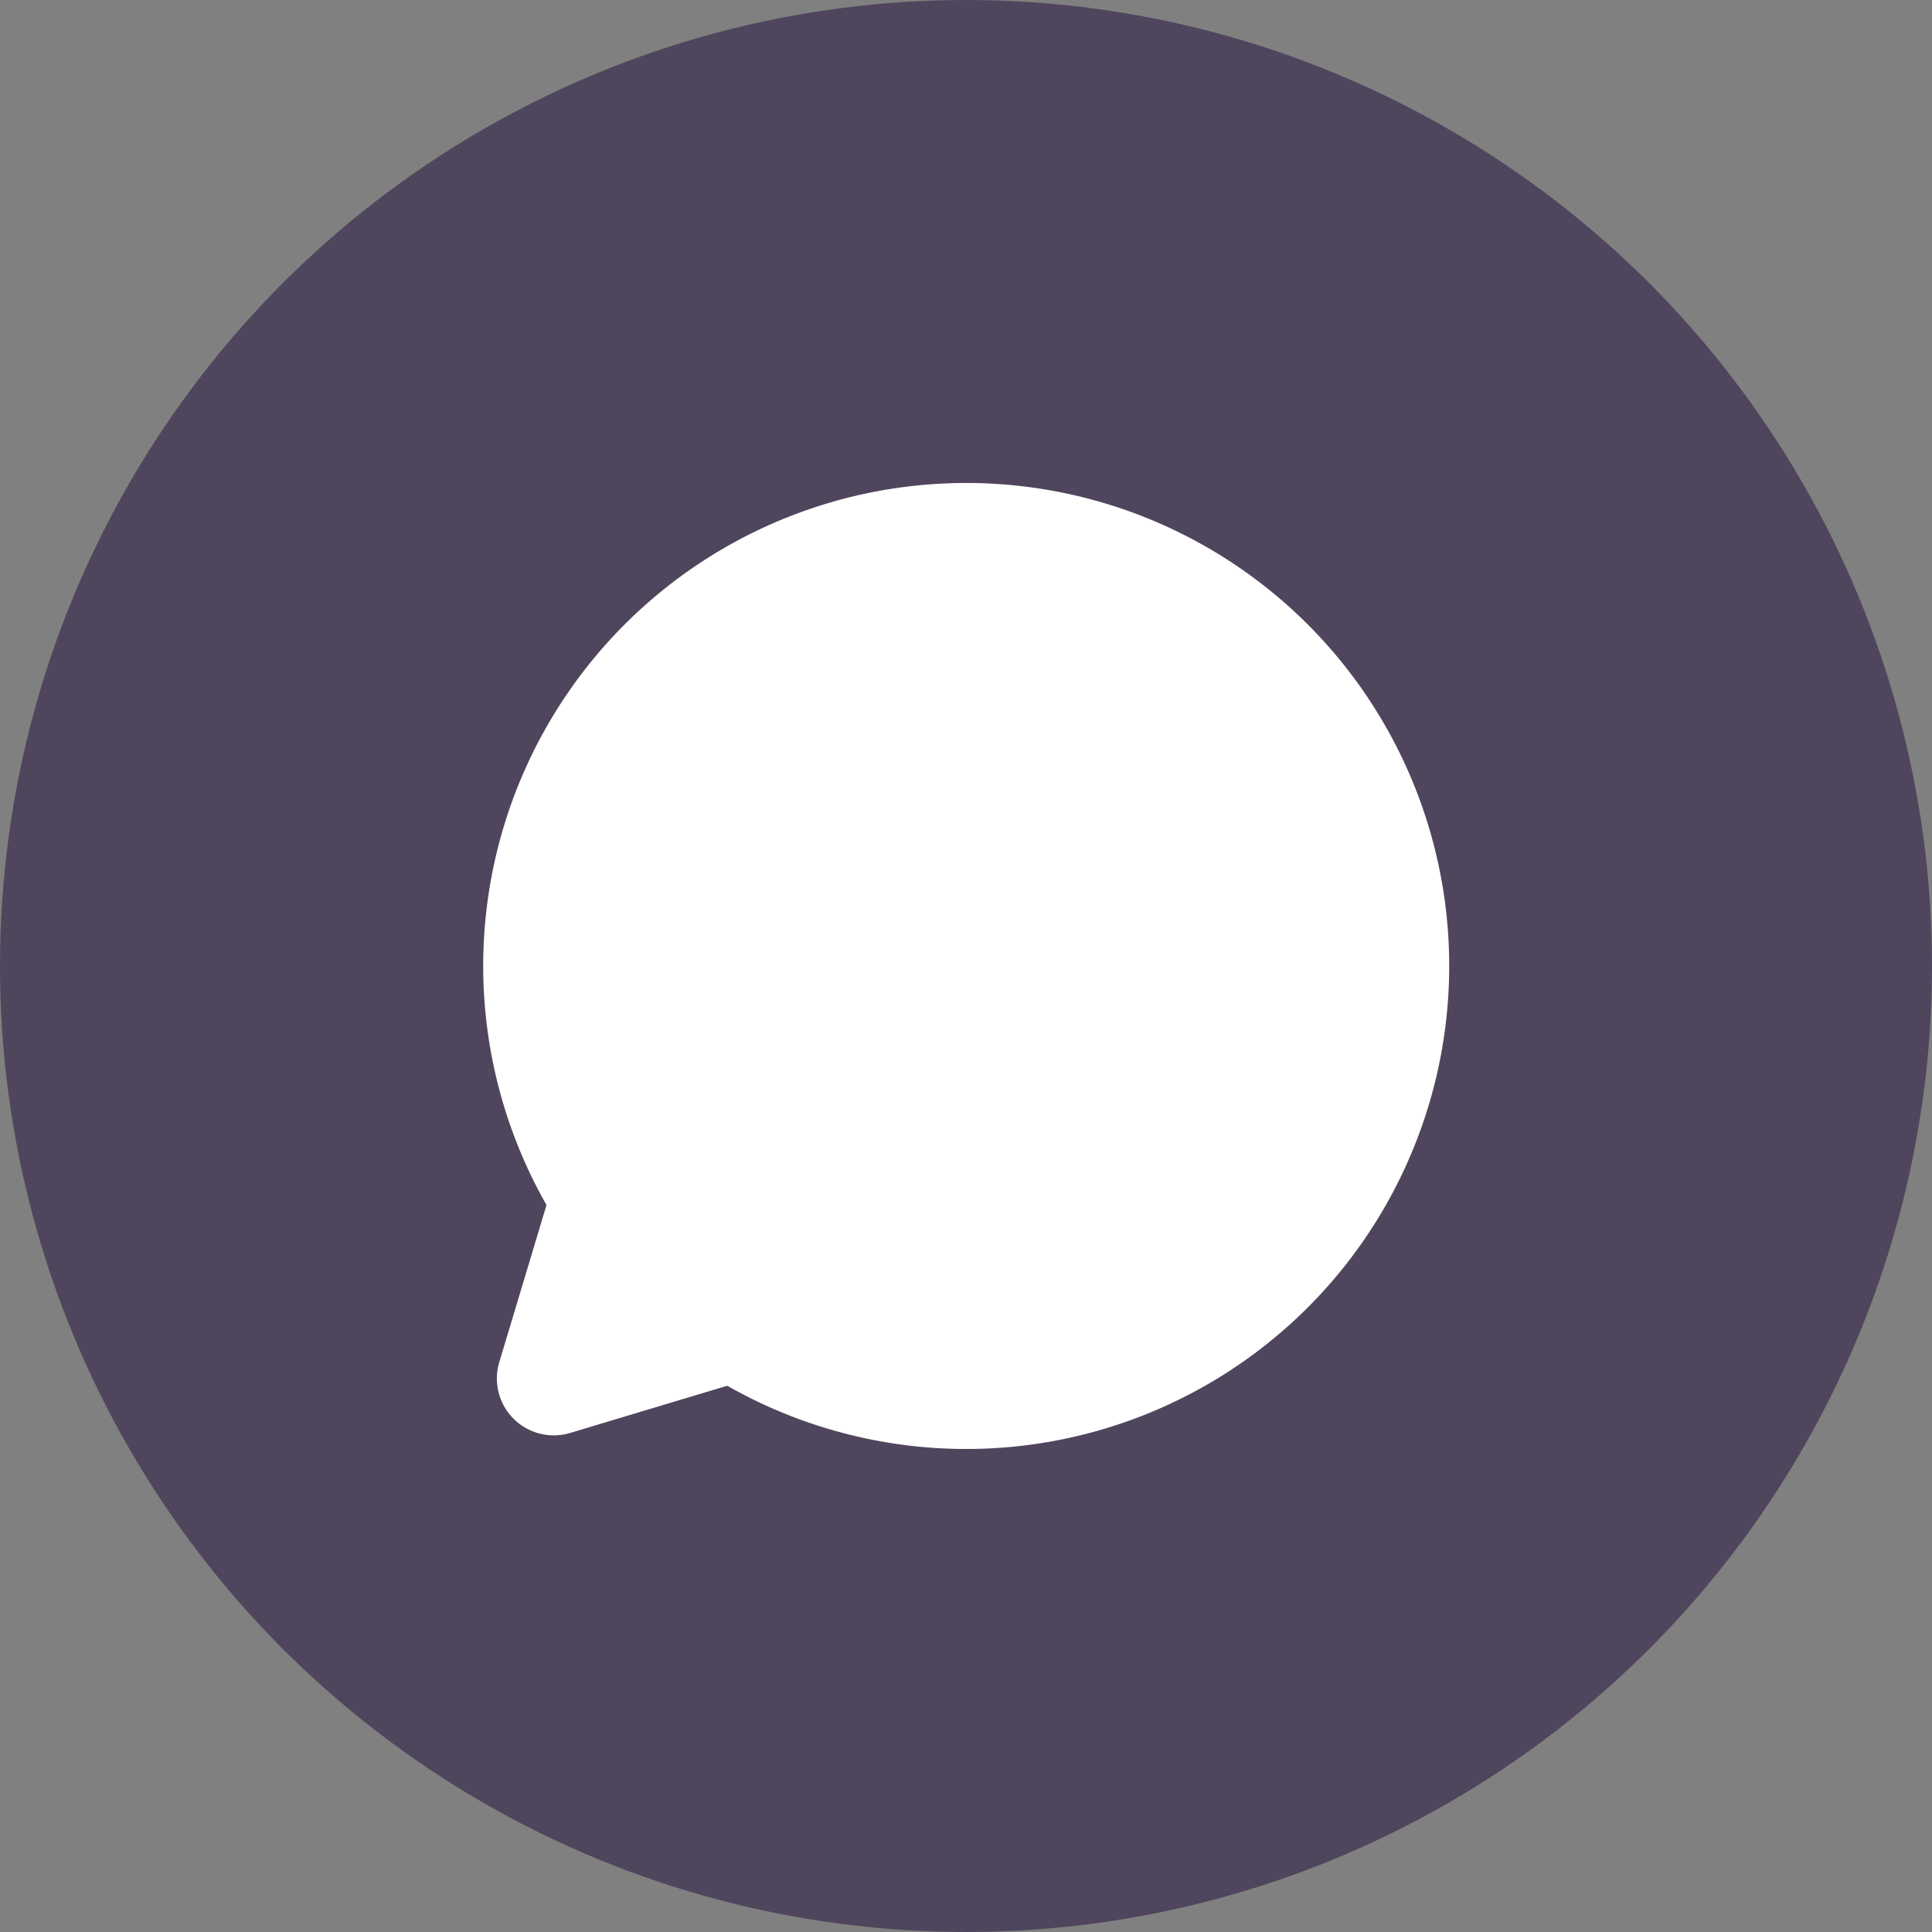
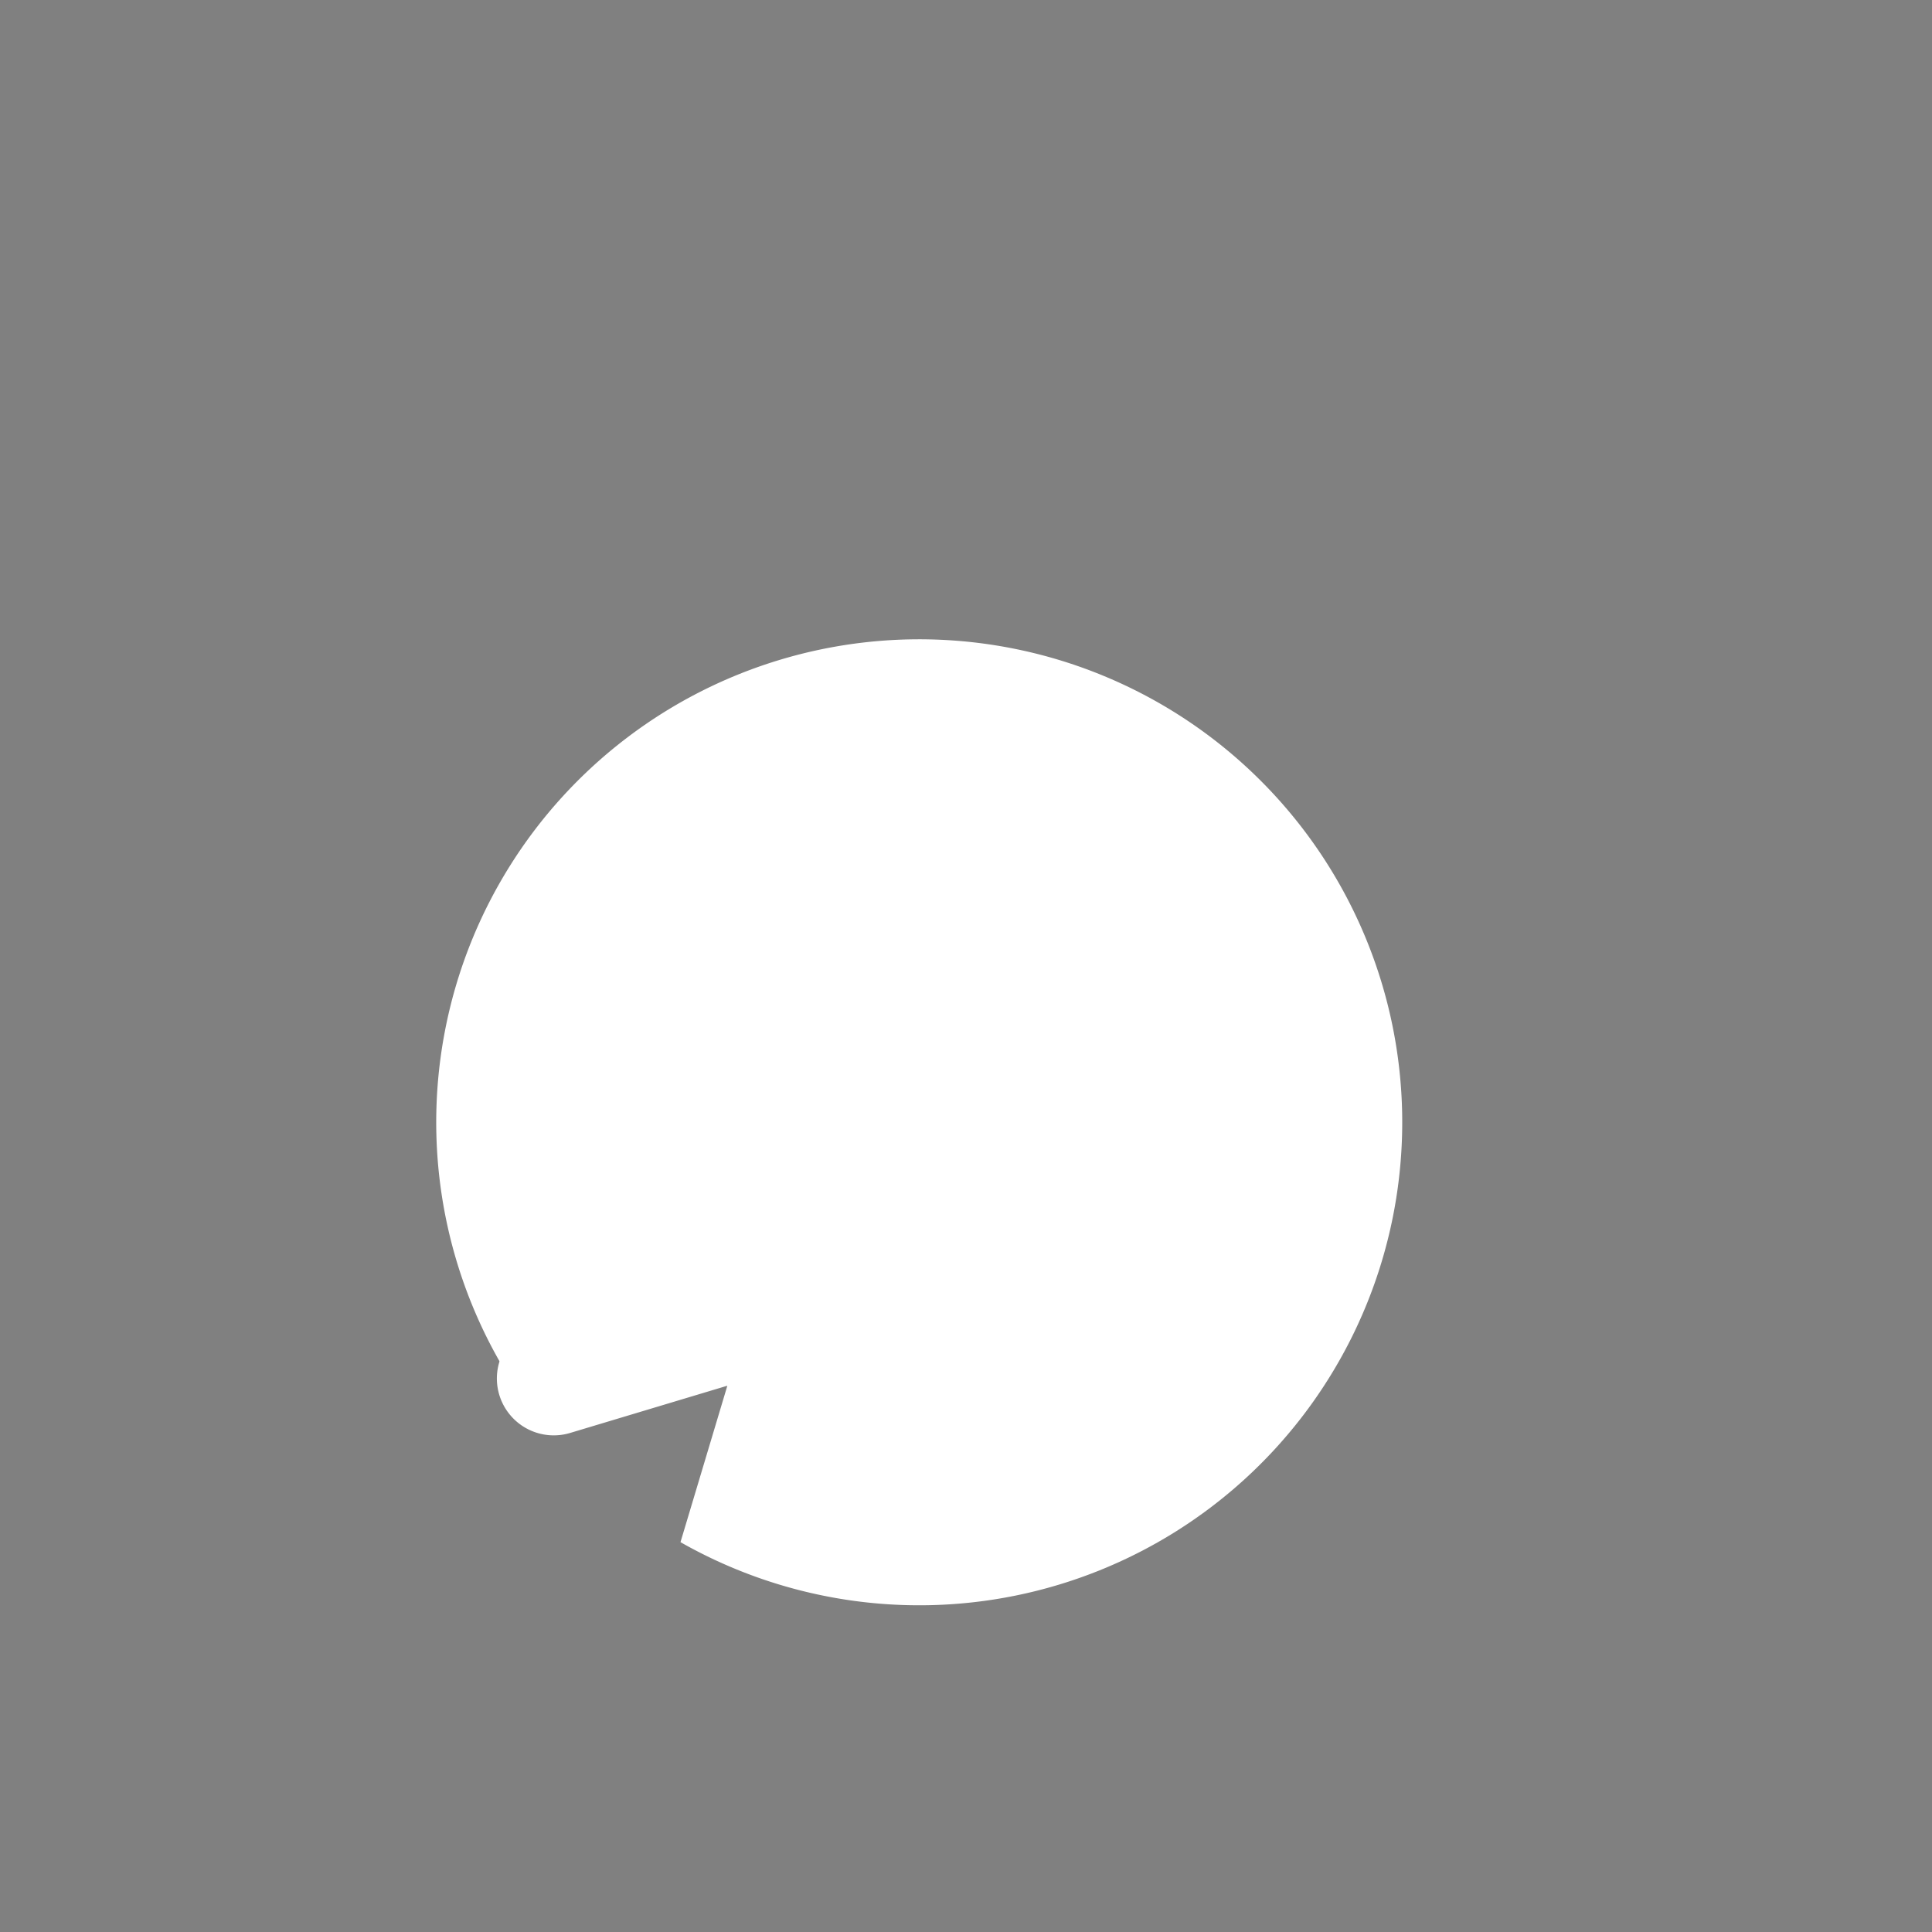
<svg xmlns="http://www.w3.org/2000/svg" id="Icon_contactbtn_Report" data-name="Icon/contactbtn/Report" width="32" height="32" viewBox="0 0 32 32">
  <rect x="0" y="0" width="32" height="32" fill="#808080" stroke="none" />
  <g id="Icon_contactbtn_General" data-name="Icon/contactbtn/General">
-     <circle class="fill" id="Oval" cx="16" cy="16" r="16" fill="#4f465d" />
    <g id="np_chat_3605381_FFFFFF" transform="translate(8 8)">
-       <path id="Shape" d="M4.046,14.956a.028.028,0,0,0-.013,0l-2.589.778A.942.942,0,0,1,.271,14.557l.778-2.589a.028.028,0,0,0,0-.014,8,8,0,1,1,3,3Z" fill="#fff" />
+       <path id="Shape" d="M4.046,14.956a.028.028,0,0,0-.013,0l-2.589.778A.942.942,0,0,1,.271,14.557a.028.028,0,0,0,0-.014,8,8,0,1,1,3,3Z" fill="#fff" />
    </g>
  </g>
</svg>